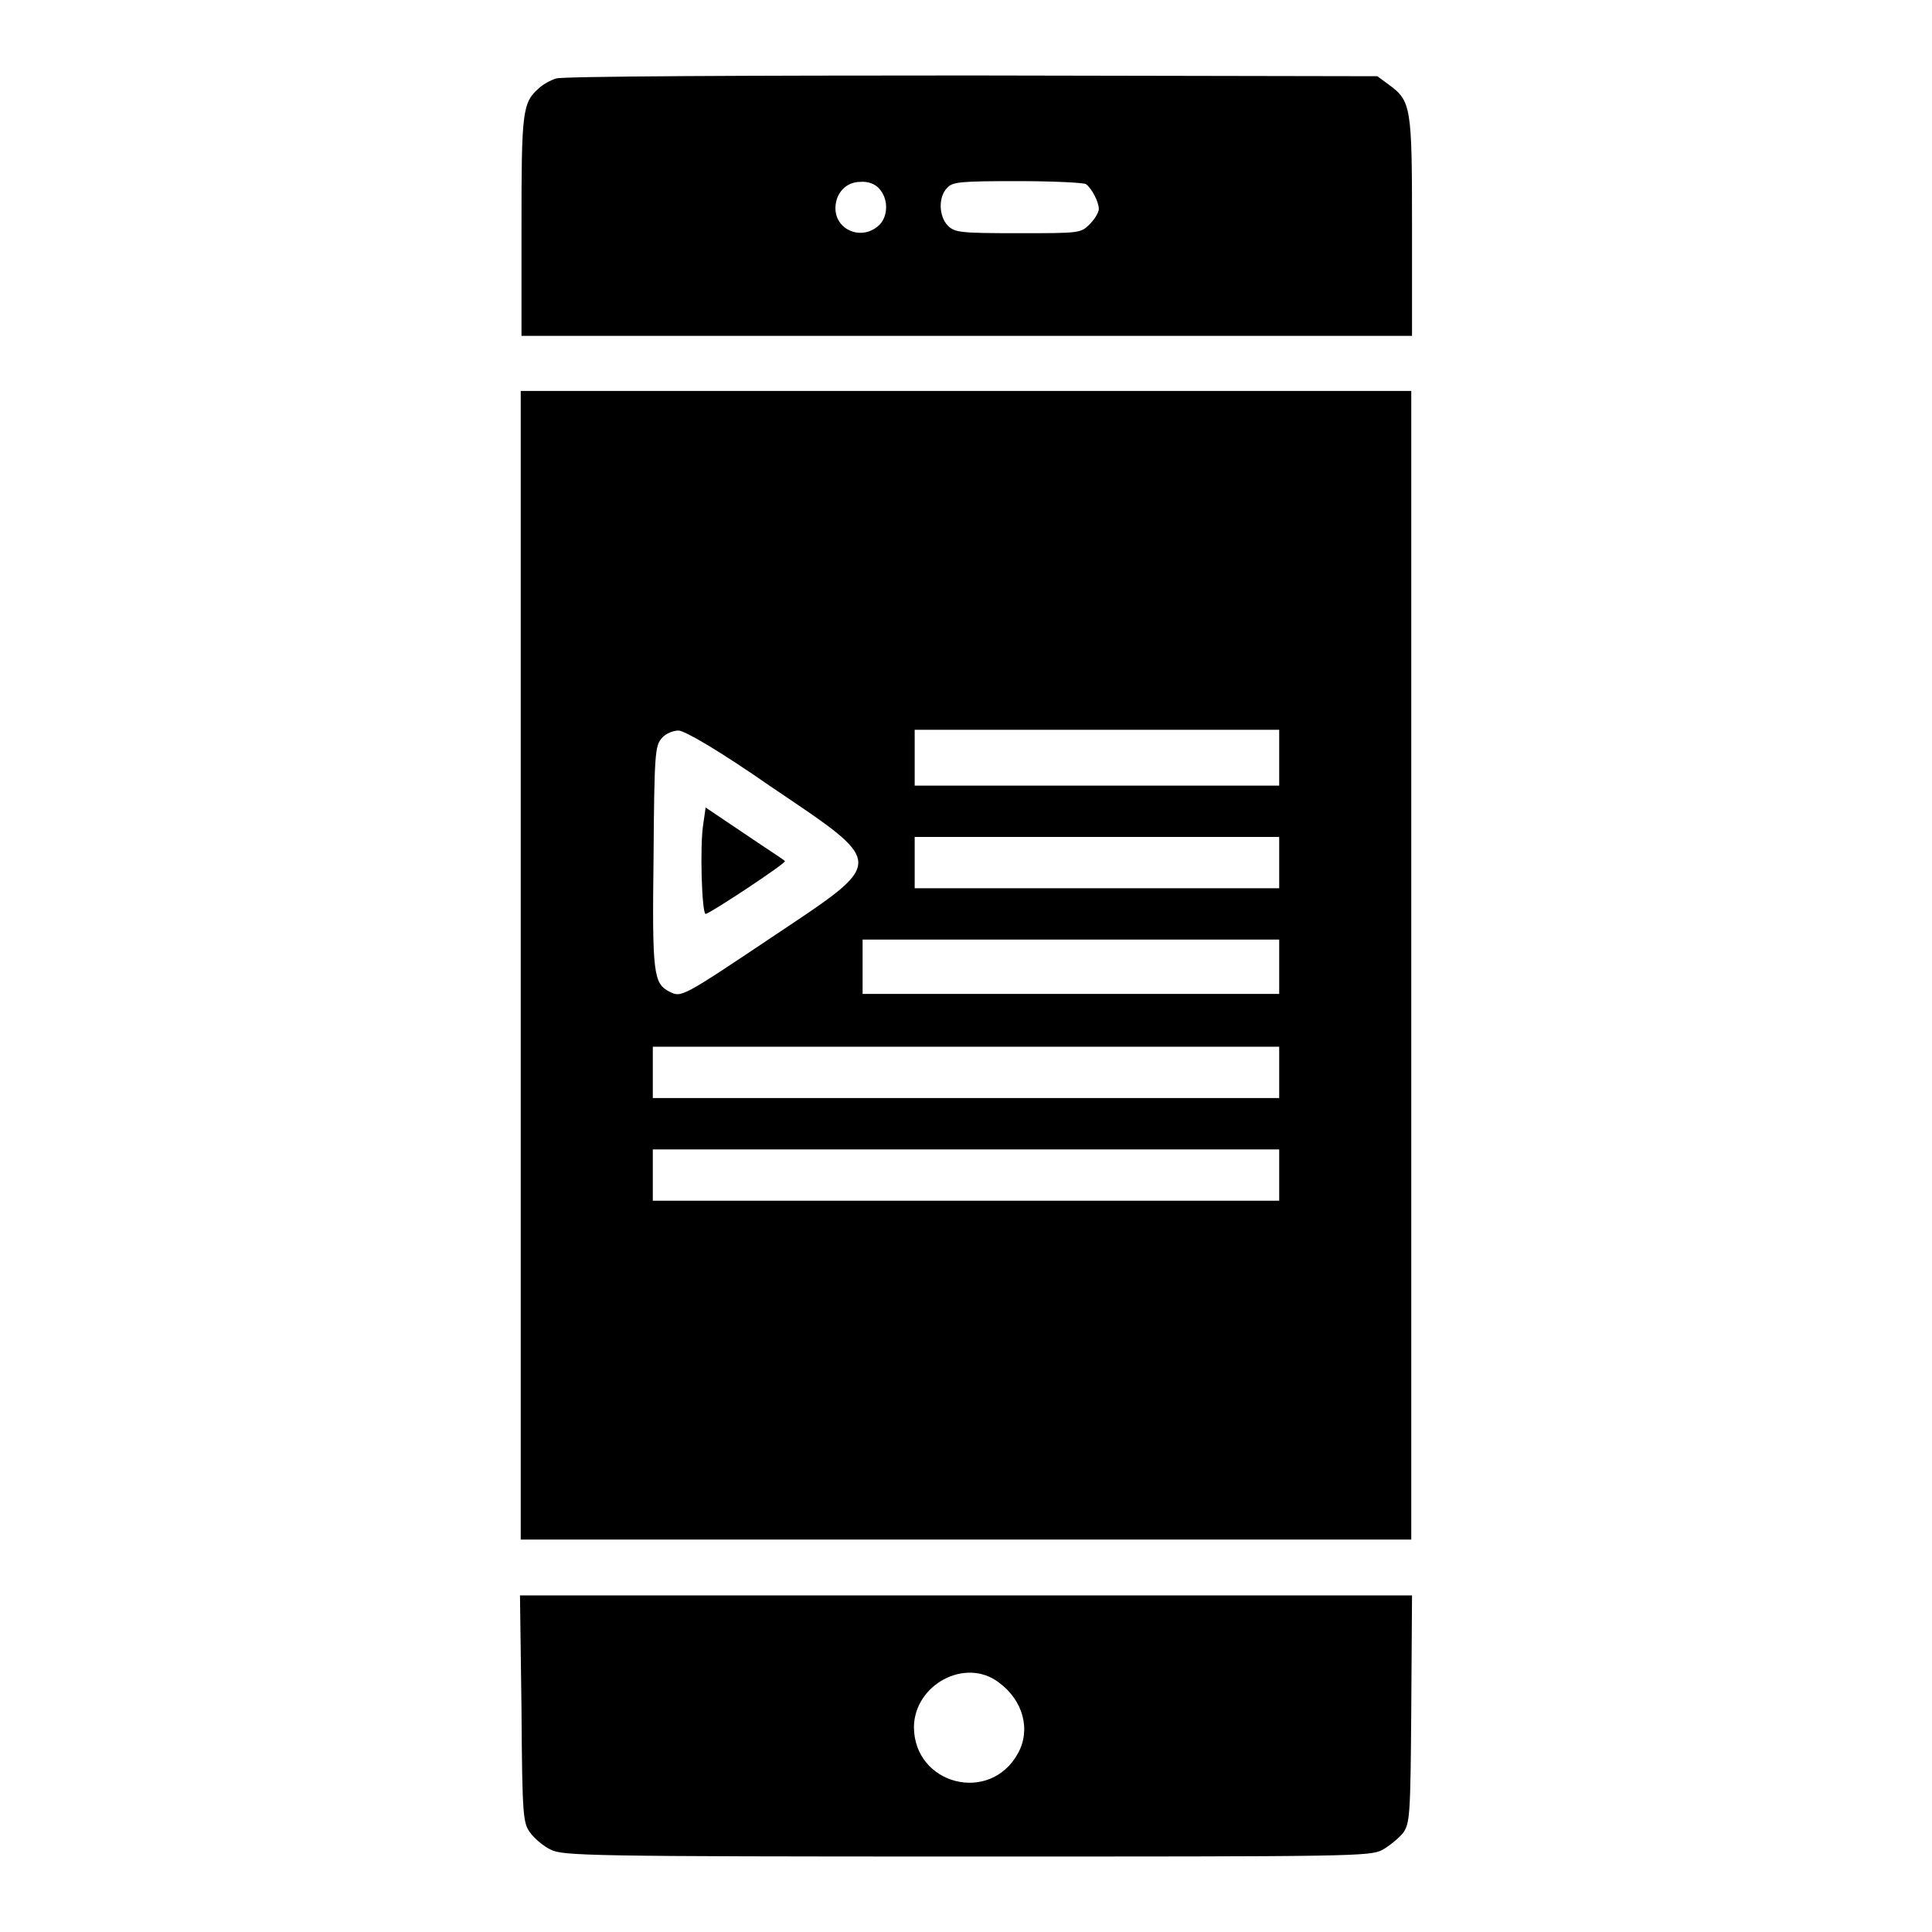
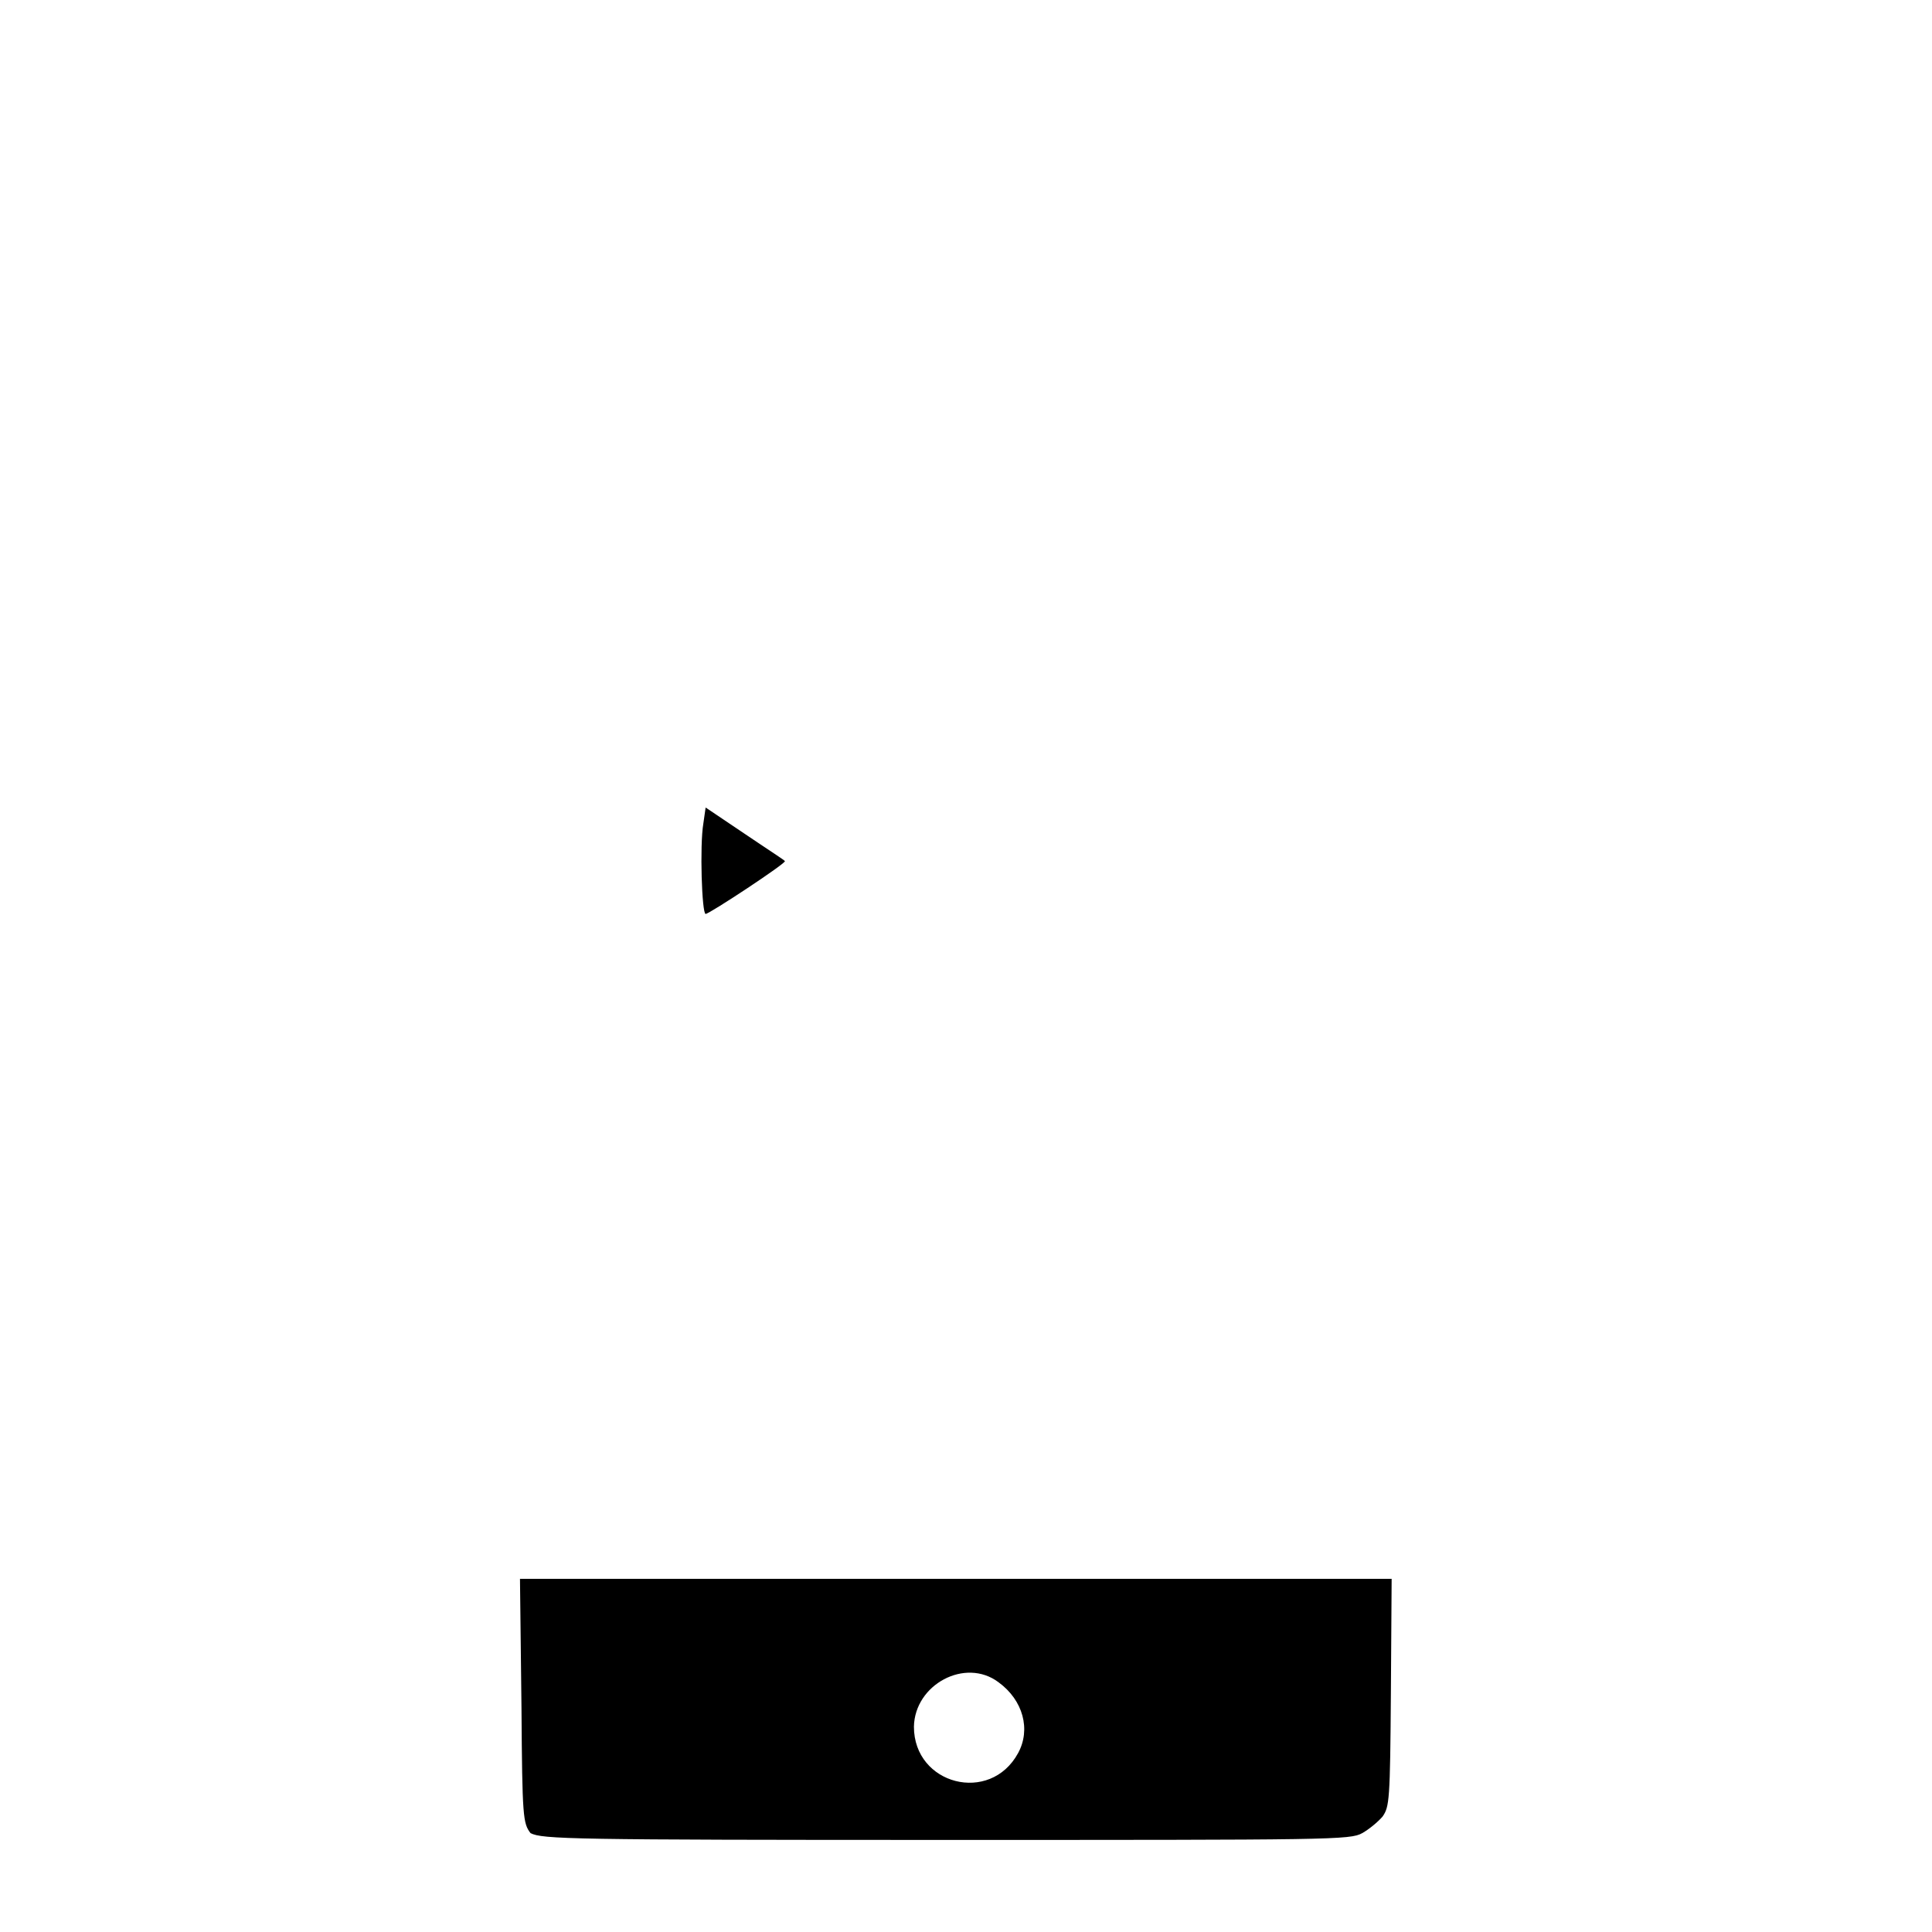
<svg xmlns="http://www.w3.org/2000/svg" version="1.1" x="0px" y="0px" viewBox="0 0 256 256" enable-background="new 0 0 256 256" xml:space="preserve">
  <g>
    <g>
      <g>
-         <path fill="#000000" d="M73.7,10.4c-0.7,0.2-1.8,0.8-2.3,1.3c-2.2,1.9-2.3,3.2-2.3,18.4v14.4h59h59V30.1c0-16-0.1-16.7-3.1-18.9l-1.5-1.1L128.7,10C99.2,10,74.4,10.1,73.7,10.4z M116.5,25c1.3,1.4,1.2,3.9-0.2,5c-2.3,1.9-5.6,0.4-5.6-2.4c0-2,1.4-3.5,3.3-3.5C115,24,116,24.4,116.5,25z M143.9,24.4c0.7,0.5,1.7,2.3,1.7,3.3c0,0.4-0.5,1.3-1.2,2c-1.2,1.2-1.3,1.2-9.5,1.2c-7.7,0-8.4-0.1-9.3-1c-1.2-1.2-1.3-3.8-0.1-5c0.7-0.8,1.7-0.9,9.4-0.9C139.5,24,143.6,24.2,143.9,24.4z" />
-         <path fill="#000000" d="M69,127.9V204h59h59v-76.1V51.8h-59H69V127.9z M102.1,104.2c15.4,10.4,15.4,9.8,0.6,19.7c-12.4,8.3-12.4,8.3-14,7.5c-2.1-1.1-2.3-2.3-2.1-17.9c0.1-13.7,0.2-14.7,1.1-15.7c0.5-0.6,1.5-1,2.2-1C90.7,96.8,95.2,99.4,102.1,104.2z M169.5,100.4v3.7h-24.2h-24.1v-3.7v-3.7h24.1h24.2V100.4L169.5,100.4z M169.5,114.3v3.4h-24.2h-24.1v-3.4v-3.4h24.1h24.2V114.3L169.5,114.3z M169.5,128.1v3.6h-27.6h-27.6v-3.6v-3.6h27.6h27.6V128.1L169.5,128.1z M169.5,142.1v3.4H128H86.5v-3.4v-3.4H128h41.5V142.1z M169.5,155.7v3.4H128H86.5v-3.4v-3.4H128h41.5V155.7z" />
        <path fill="#000000" d="M93.2,109.1c-0.5,2.9-0.2,12,0.3,12s10.8-6.8,10.5-7c0-0.1-2.5-1.7-5.3-3.6l-5.2-3.5L93.2,109.1z" />
-         <path fill="#000000" d="M69.1,226.4c0.1,14.4,0.2,15.2,1.2,16.5c0.5,0.7,1.8,1.8,2.7,2.2c1.6,0.8,5.2,0.9,55.1,0.9c51.1,0,53.5,0,55.1-0.9c0.9-0.5,2.1-1.5,2.7-2.2c0.9-1.3,1-2.1,1.1-16.4l0.1-15.1H128H68.9L69.1,226.4z M132.3,222.9c3.3,2.4,4.3,6.3,2.6,9.4c-3.7,6.8-13.8,4.2-13.8-3.5C121.2,223.2,127.9,219.6,132.3,222.9z" />
+         <path fill="#000000" d="M69.1,226.4c0.1,14.4,0.2,15.2,1.2,16.5c1.6,0.8,5.2,0.9,55.1,0.9c51.1,0,53.5,0,55.1-0.9c0.9-0.5,2.1-1.5,2.7-2.2c0.9-1.3,1-2.1,1.1-16.4l0.1-15.1H128H68.9L69.1,226.4z M132.3,222.9c3.3,2.4,4.3,6.3,2.6,9.4c-3.7,6.8-13.8,4.2-13.8-3.5C121.2,223.2,127.9,219.6,132.3,222.9z" />
      </g>
    </g>
  </g>
</svg>